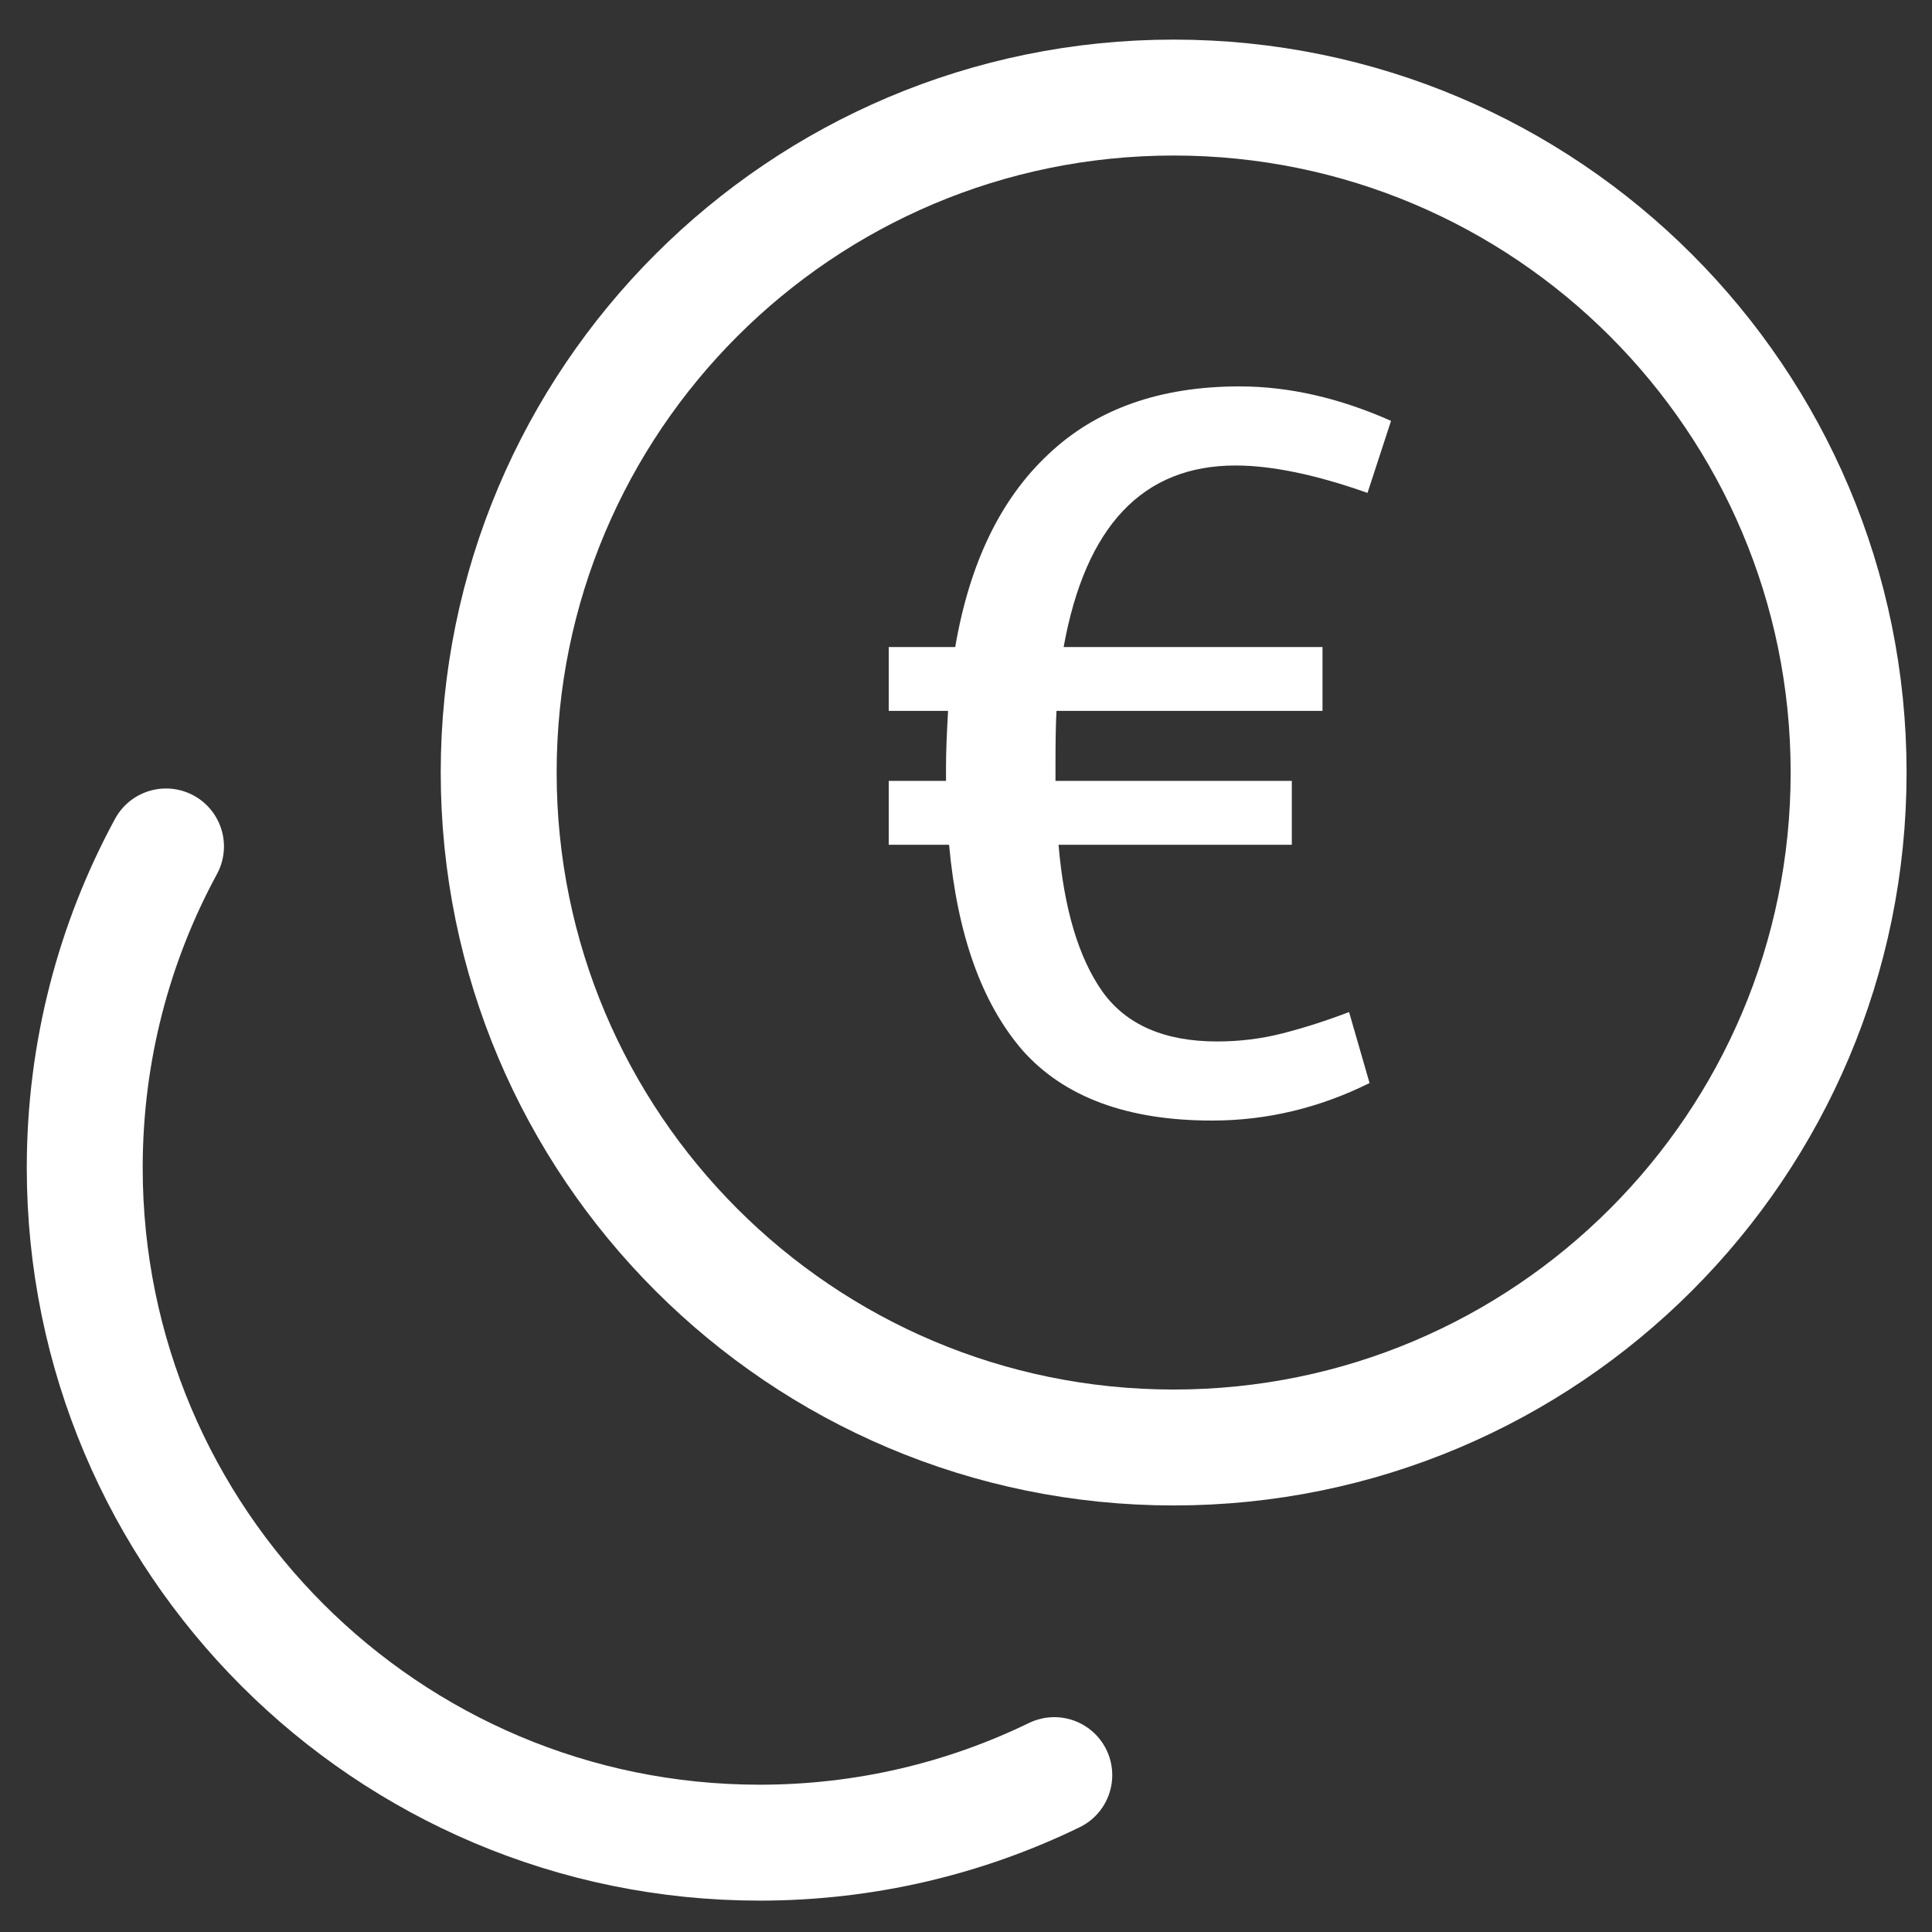
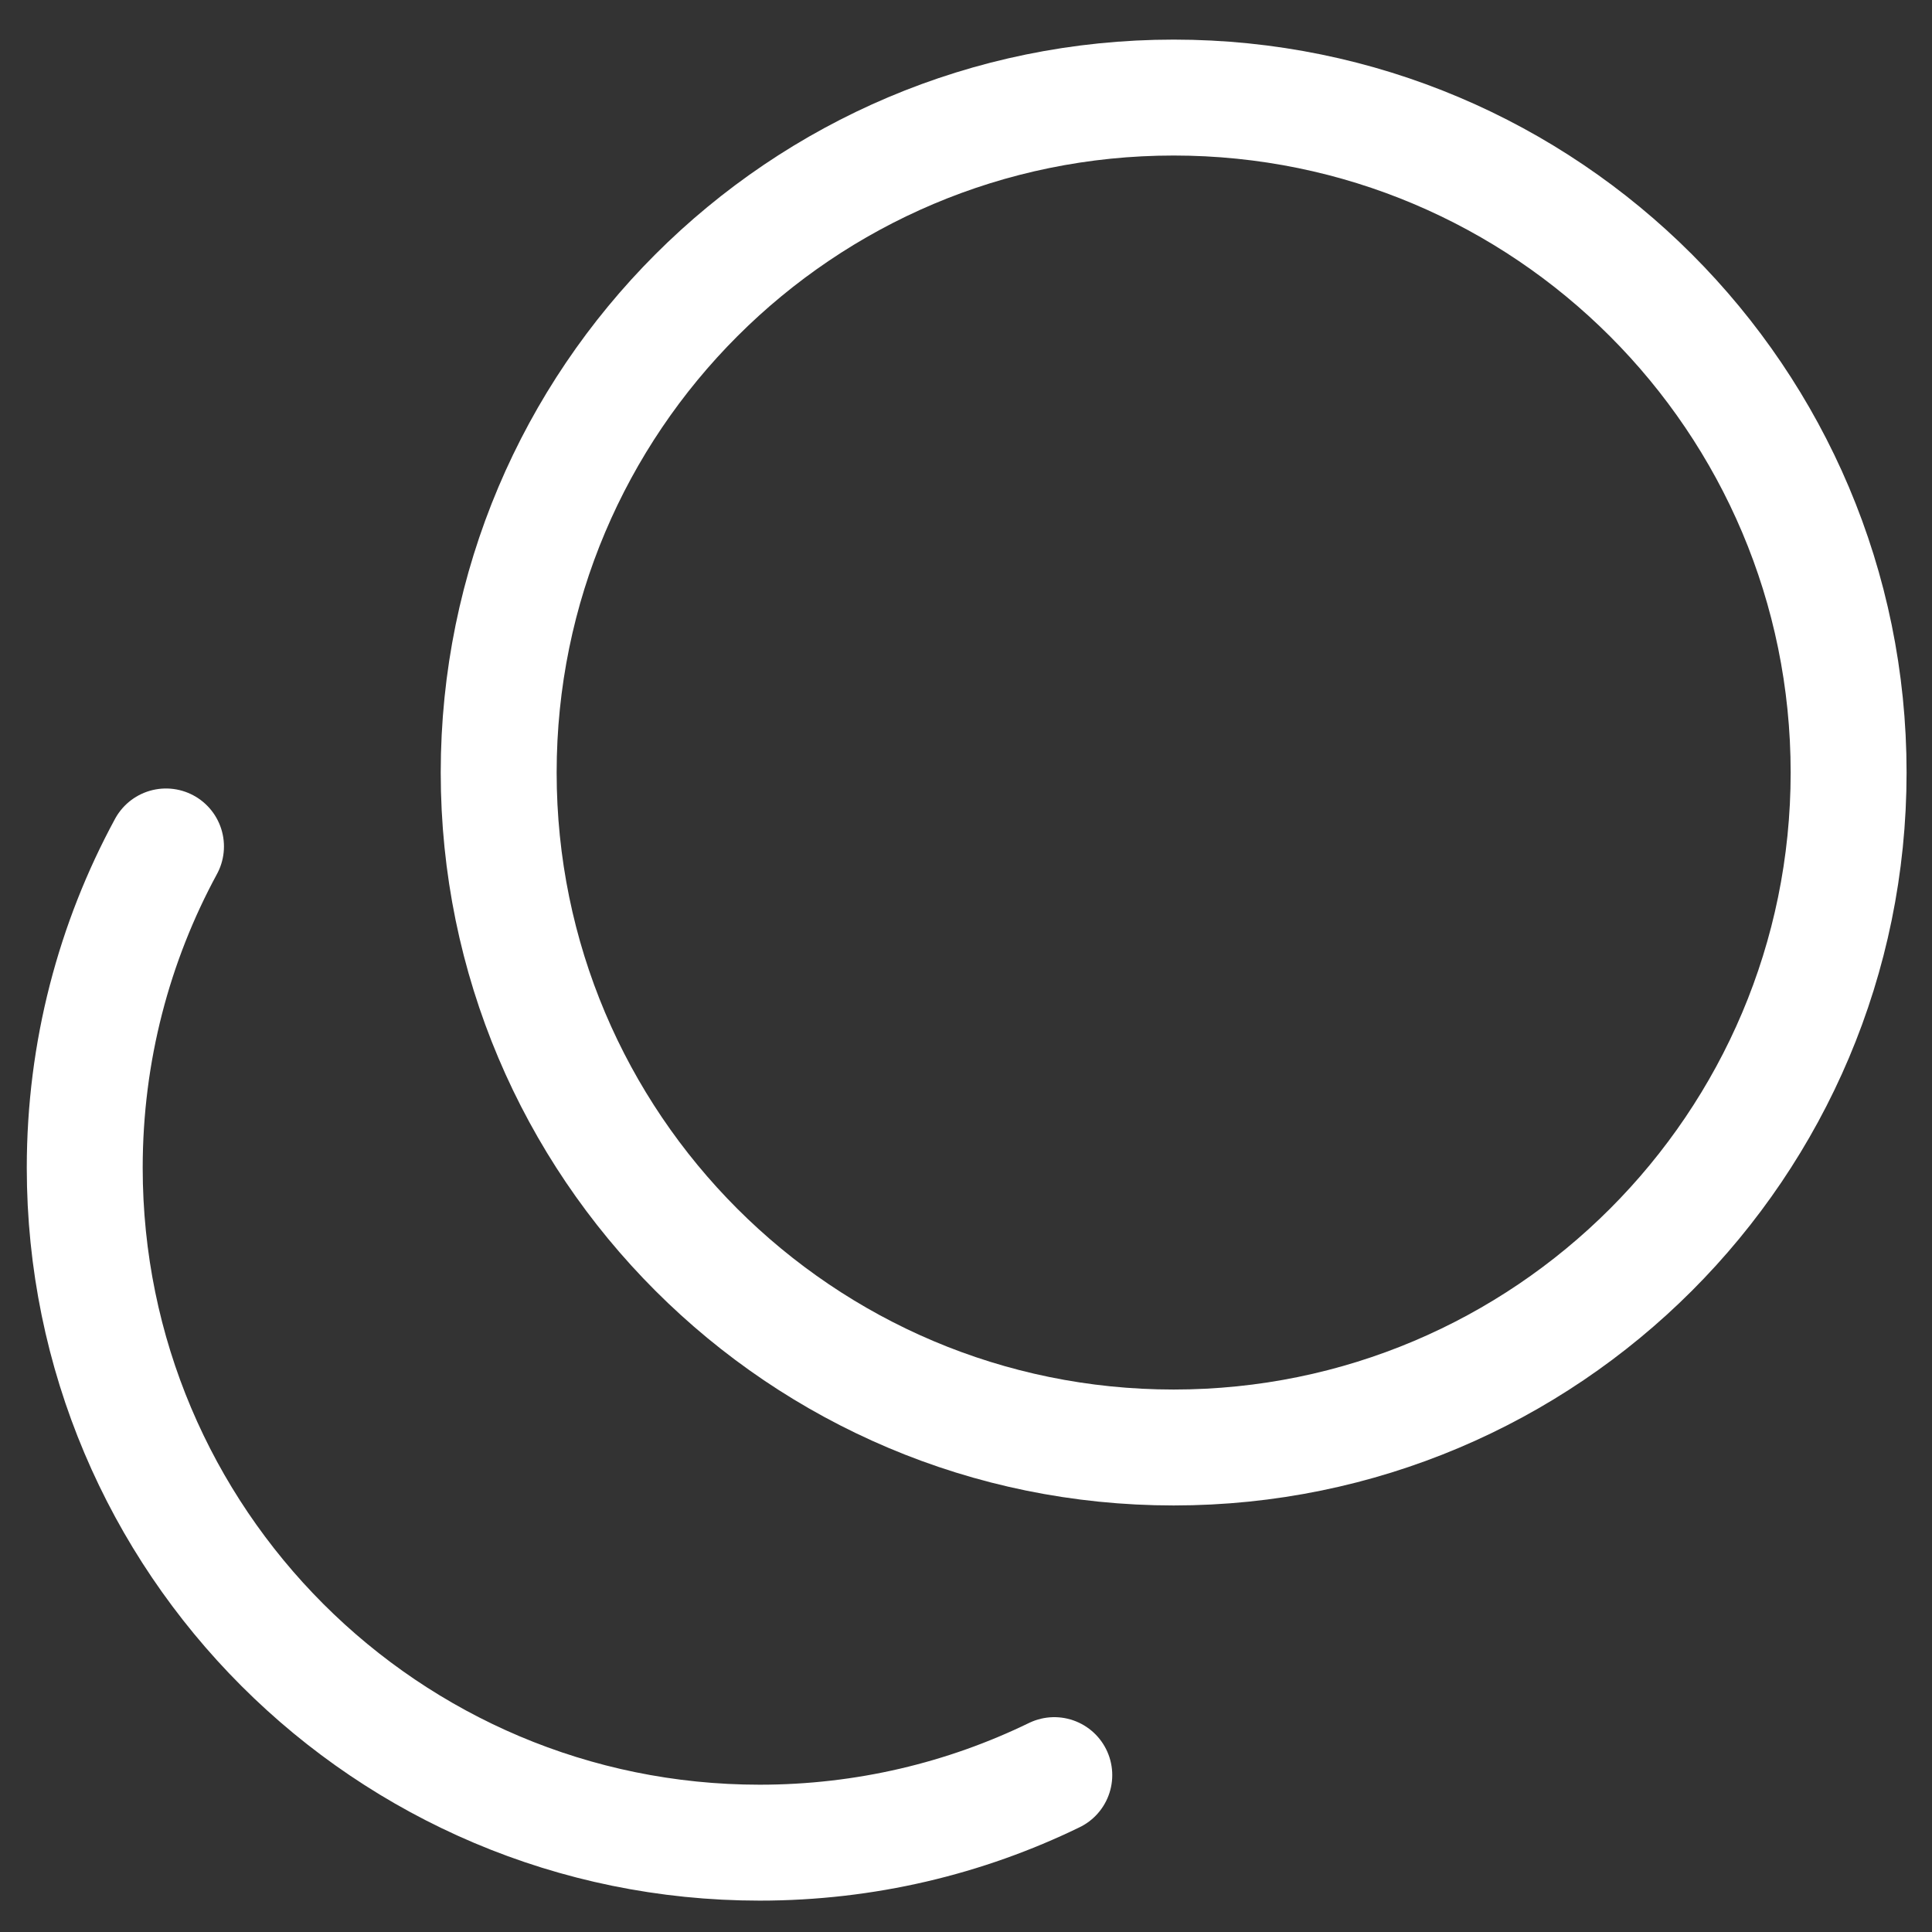
<svg xmlns="http://www.w3.org/2000/svg" width="50" height="50" viewBox="0 0 50 50" fill="none">
  <rect x="0" y="0" width="50" height="50" fill="#333333" stroke="none" />
-   <path d="M24.721 16.745C25.092 14.575 25.895 12.913 27.13 11.758C28.366 10.586 30.016 10 32.081 10C33.352 10 34.658 10.297 36 10.892L35.391 12.756C34.05 12.283 32.911 12.047 31.976 12.047C29.575 12.047 28.092 13.613 27.527 16.745H34.226V18.398H27.342C27.325 18.695 27.316 19.142 27.316 19.736V20.209H33.432V21.862H27.395C27.536 23.524 27.916 24.793 28.534 25.667C29.151 26.524 30.14 26.953 31.499 26.953C32.081 26.953 32.646 26.883 33.194 26.743C33.741 26.603 34.314 26.42 34.914 26.192L35.444 28.029C34.138 28.677 32.779 29 31.367 29C29.178 29 27.545 28.396 26.468 27.189C25.409 25.965 24.774 24.189 24.562 21.862H23V20.209H24.483V19.815C24.483 19.5 24.5 19.028 24.536 18.398H23V16.745H24.721Z" fill="white" />
  <path d="M30.374 37.461C40.021 37.461 47.842 29.64 47.842 19.993C47.842 10.346 40.021 2.525 30.374 2.525C20.727 2.525 12.906 10.346 12.906 19.993C12.906 29.64 20.727 37.461 30.374 37.461Z" stroke="white" stroke-width="3" stroke-linecap="round" stroke-linejoin="round" />
  <path d="M4.296 21.906C2.955 24.379 2.193 27.211 2.193 30.222C2.193 39.868 10.013 47.688 19.66 47.688C22.394 47.688 24.981 47.06 27.285 45.94" stroke="white" stroke-width="3" stroke-linecap="round" stroke-linejoin="round" />
</svg>